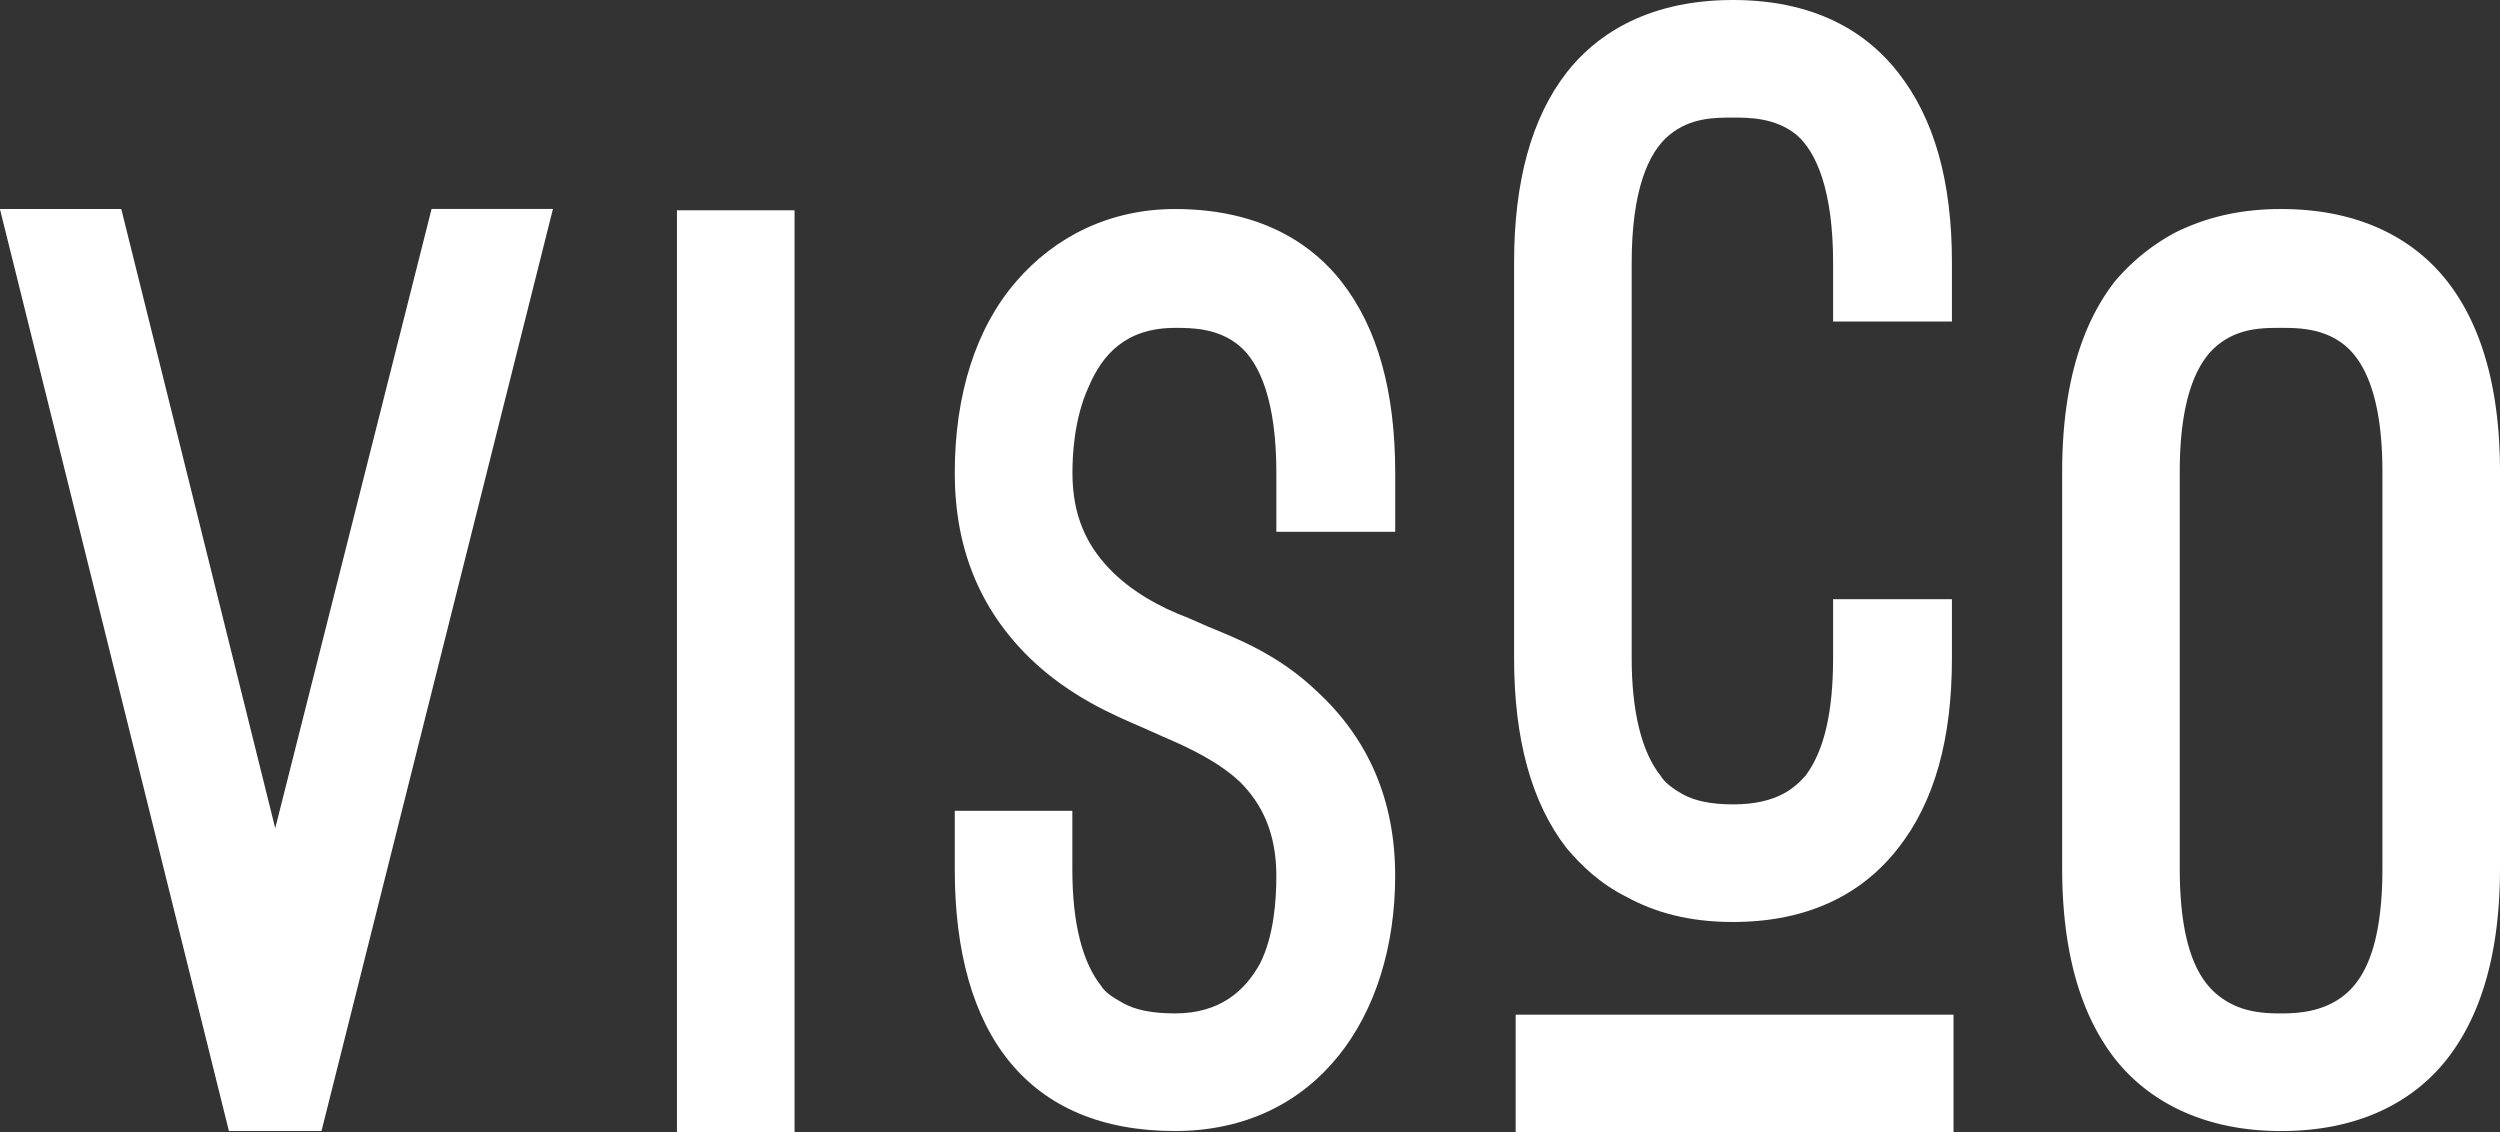
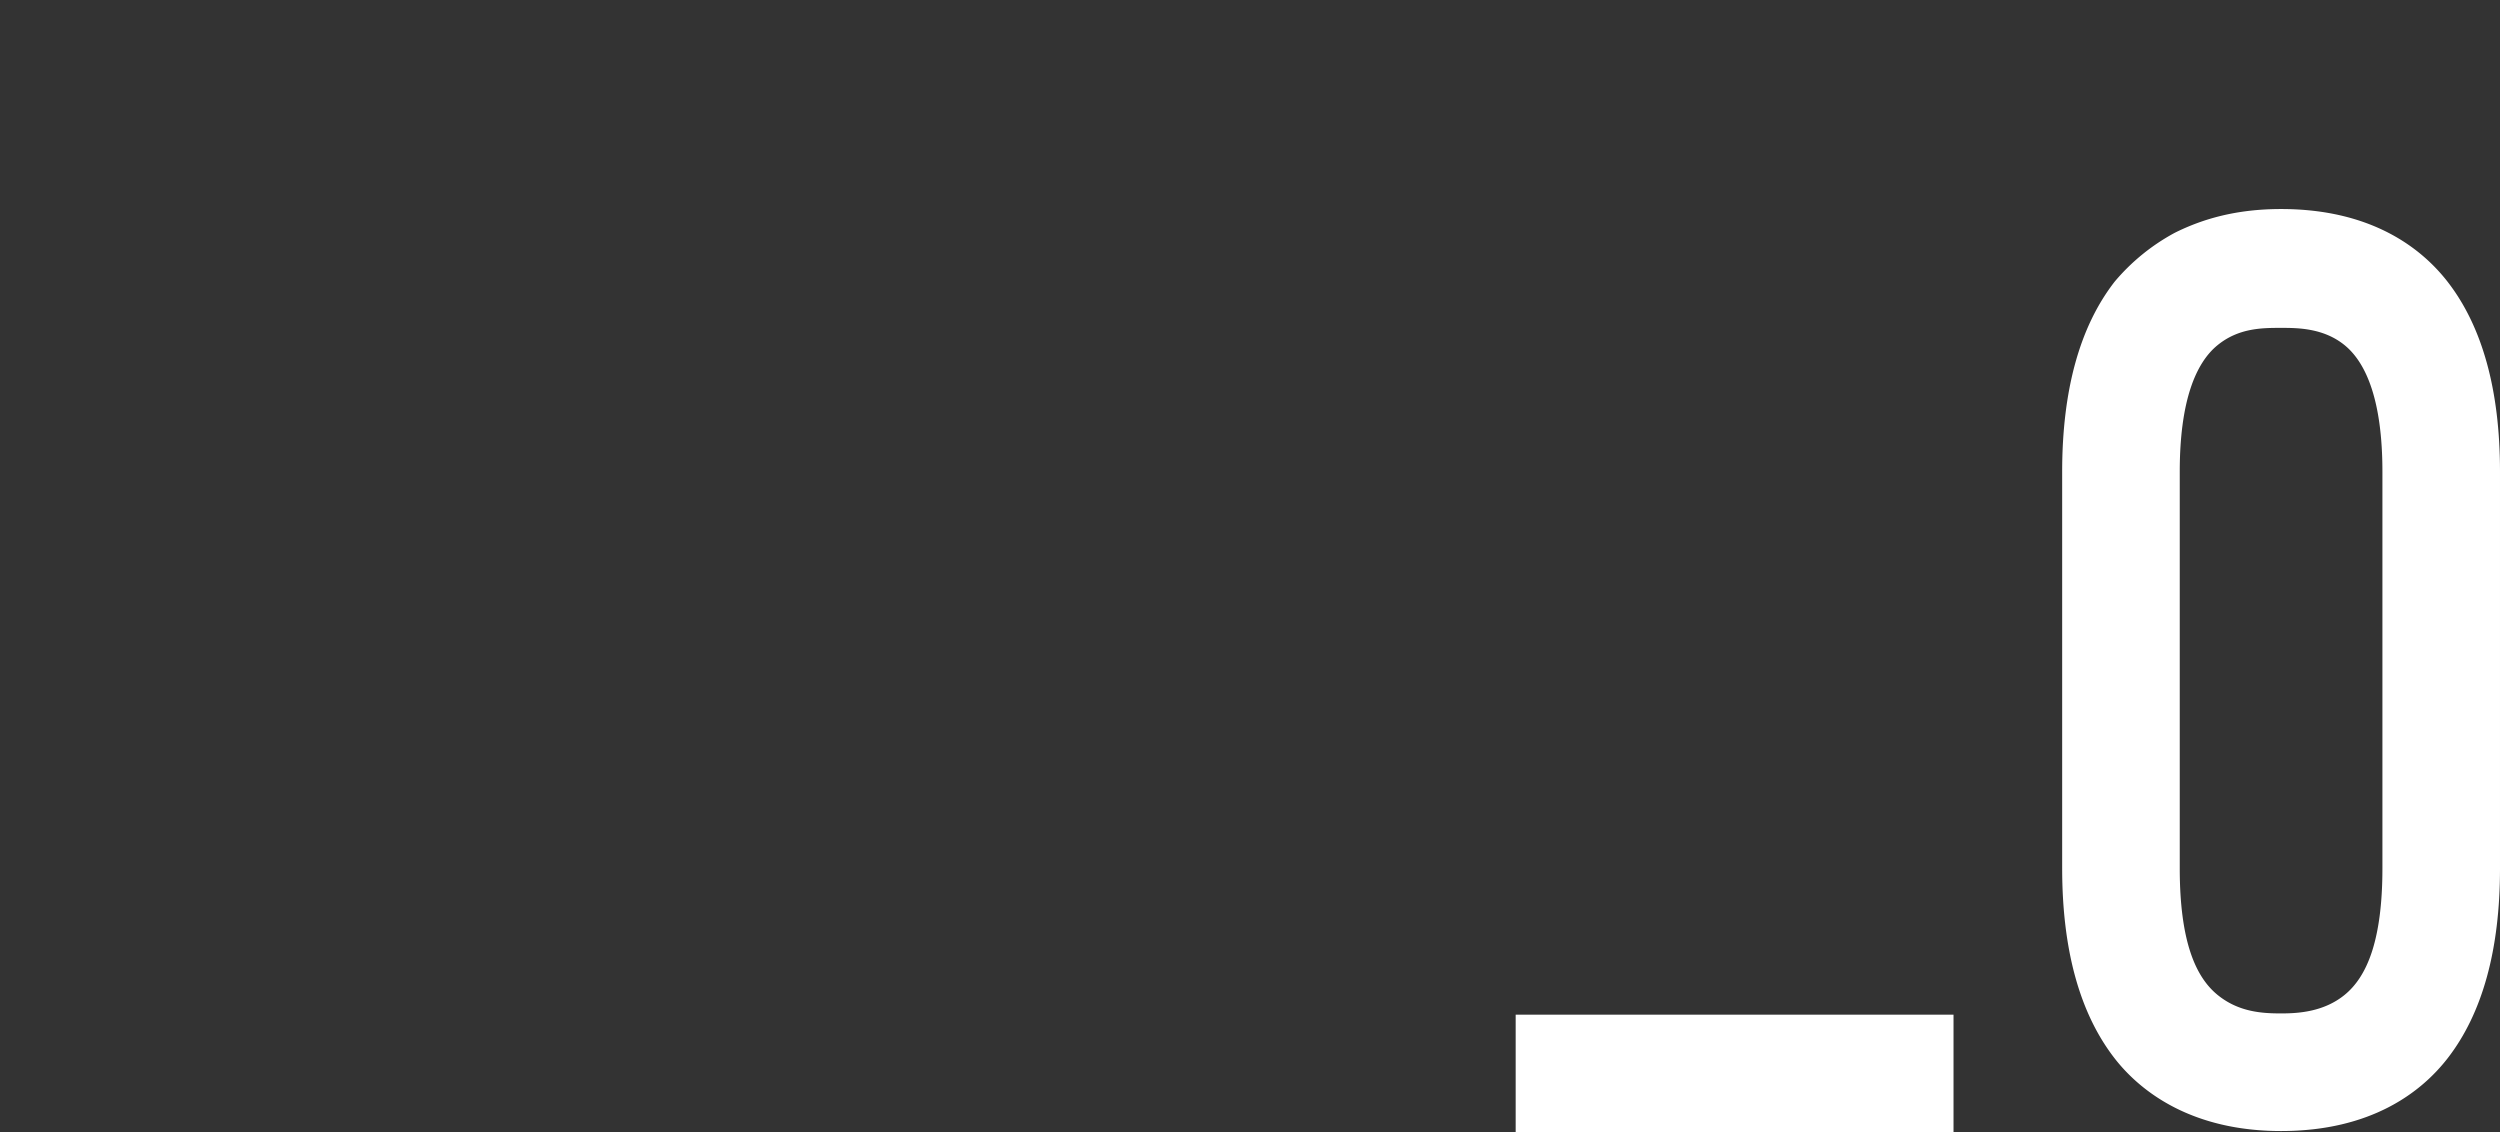
<svg xmlns="http://www.w3.org/2000/svg" id="visCo_Logo" data-name="visCo Logo" viewBox="0 0 1321 598.3">
  <rect x="0" y="0" width="1321" height="598.3" fill="#333333" stroke="none" />
  <defs>
    <style>.cls-1{fill:#fff;}</style>
  </defs>
  <title>visCo_white</title>
  <g id="White">
    <path class="cls-1" d="M1100.38,897.66V835.52h231.36v62.14Z" transform="translate(-299.5 -299.37)" />
-     <path class="cls-1" d="M444.93,737l82.62-327.22h64.12L469.38,897H420.46l-121-487.19h64.12Z" transform="translate(-299.5 -299.37)" />
-     <path class="cls-1" d="M719.34,897.66H657.2V410.49h62.14Z" transform="translate(-299.5 -299.37)" />
-     <path class="cls-1" d="M804,727.78h62.13v31.07c0,28.42,5.3,48.92,15.21,61.47,2,3.32,5.95,6,11.9,9.26s14.54,5.28,27.1,5.28c23.8,0,37-11.89,45-26.43,7.27-14.54,8.58-33.06,8.58-46.28,0-23.13-7.93-38.34-19.17-49.58-11.24-10.57-26.43-17.84-40.32-23.79l-11.89-5.29c-13.89-6-37.68-15.86-58.84-36.36C817.23,621.35,804,589,804,549.31c0-41.65,11.24-76.69,32.39-101.14,20.5-23.8,49.58-38.35,84-38.35,47.6,0,74,20.5,87.92,38.35,19.17,24.45,28.42,58.16,28.42,101.14v31.06h-62.8V549.31c0-37.68-8.58-58.18-19.82-67.43s-25.13-9.26-33.72-9.26c-25.77,0-38.34,13.88-45.61,31.07-7.93,17.19-8.6,37-8.6,45.62,0,23.13,7.94,38.33,19.18,50.23S911.75,620,927.62,626l10.57,4.62c12.55,5.3,36.36,13.89,57.52,34.38,27.09,25.13,41,57.51,41,97.17C1036.68,836.85,995,897,920.34,897,843,897,804,846.1,804,758.85Z" transform="translate(-299.5 -299.37)" />
-     <path class="cls-1" d="M1099.54,438.18c0-43,9.26-76.68,27.77-100.48,13.88-17.85,40.32-38.33,87.91-38.33s73.37,20.48,87.26,38.33c19.18,24.46,28.42,57.51,28.42,100.48v31.07h-62.79V438.18c0-37.67-8.6-58.17-19.17-67.43-11.24-9.25-25.12-9.25-33.72-9.25-9.91,0-22.47,0-33.71,9.25s-19.83,29.76-19.83,67.43V647.07c0,28.42,5.29,49.58,15.21,62.13q3,5,11.89,9.91c6,3.32,14.54,5.3,26.44,5.3,23.8,0,33-9.25,38.35-15.21,9.91-13.22,14.54-33.71,14.54-62.13V616h62.79v31.08c0,43-9.24,76-28.42,100.47-13.89,17.85-39.67,39-87.26,39-23.79,0-41.65-5.28-56.19-13.22-14.54-7.27-24.45-17.18-31.72-25.78-18.51-23.8-27.77-57.51-27.77-100.47Z" transform="translate(-299.5 -299.37)" />
    <path class="cls-1" d="M1389.15,548.64c0-43,9.25-76.68,27.76-100.47a109.06,109.06,0,0,1,31.72-25.78c14.56-7.27,32.4-12.57,56.19-12.57,47.59,0,74,20.5,87.93,38.35,18.49,23.79,27.75,57.5,27.75,100.47V758.19c0,43-9.26,76.67-27.75,100.47-13.89,17.85-40.34,38.35-87.93,38.35-46.93,0-74-20.5-87.91-38.35-18.51-23.8-27.76-57.5-27.76-100.47Zm62.13,209.55c0,39,8.59,57.51,19.83,66.76s23.8,9.91,33.71,9.91c8.6,0,22.48-.65,33.72-9.91s19.83-27.76,19.83-66.76V548.64c0-37.68-8.6-57.51-19.83-66.76s-25.12-9.26-33.72-9.26c-9.91,0-22.47,0-33.71,9.26s-19.83,29.08-19.83,66.76Z" transform="translate(-299.5 -299.37)" />
  </g>
</svg>